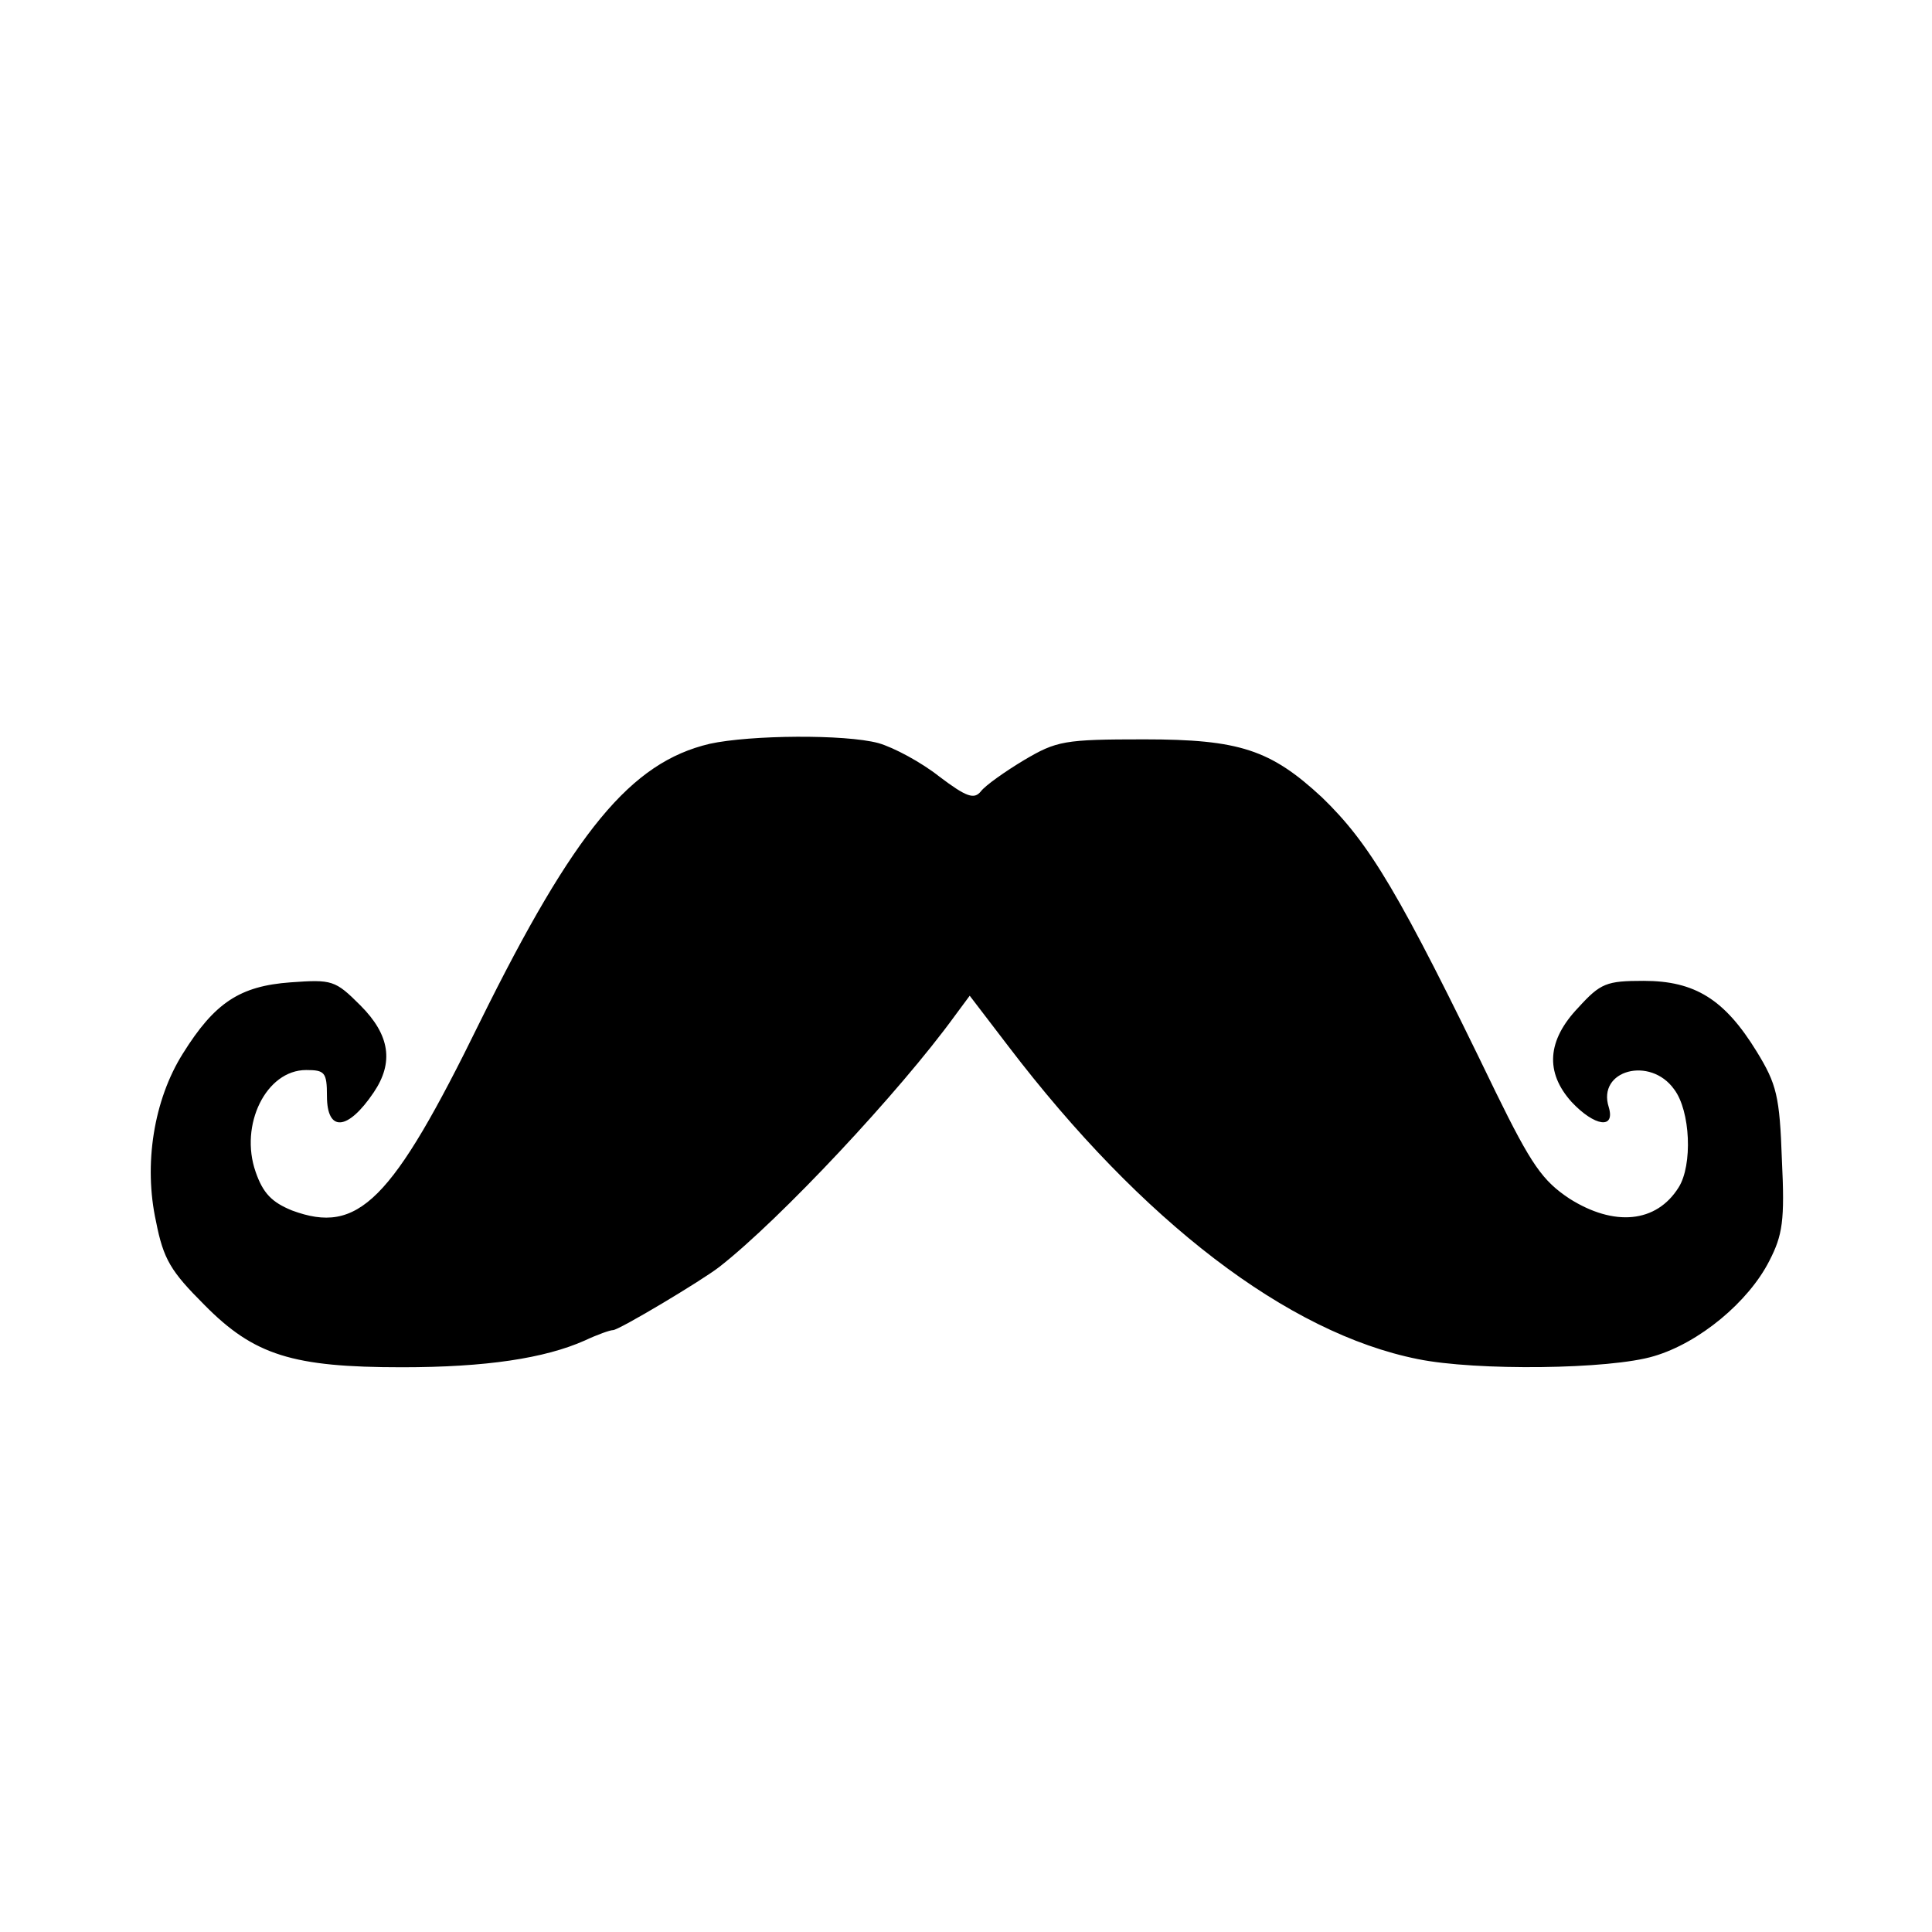
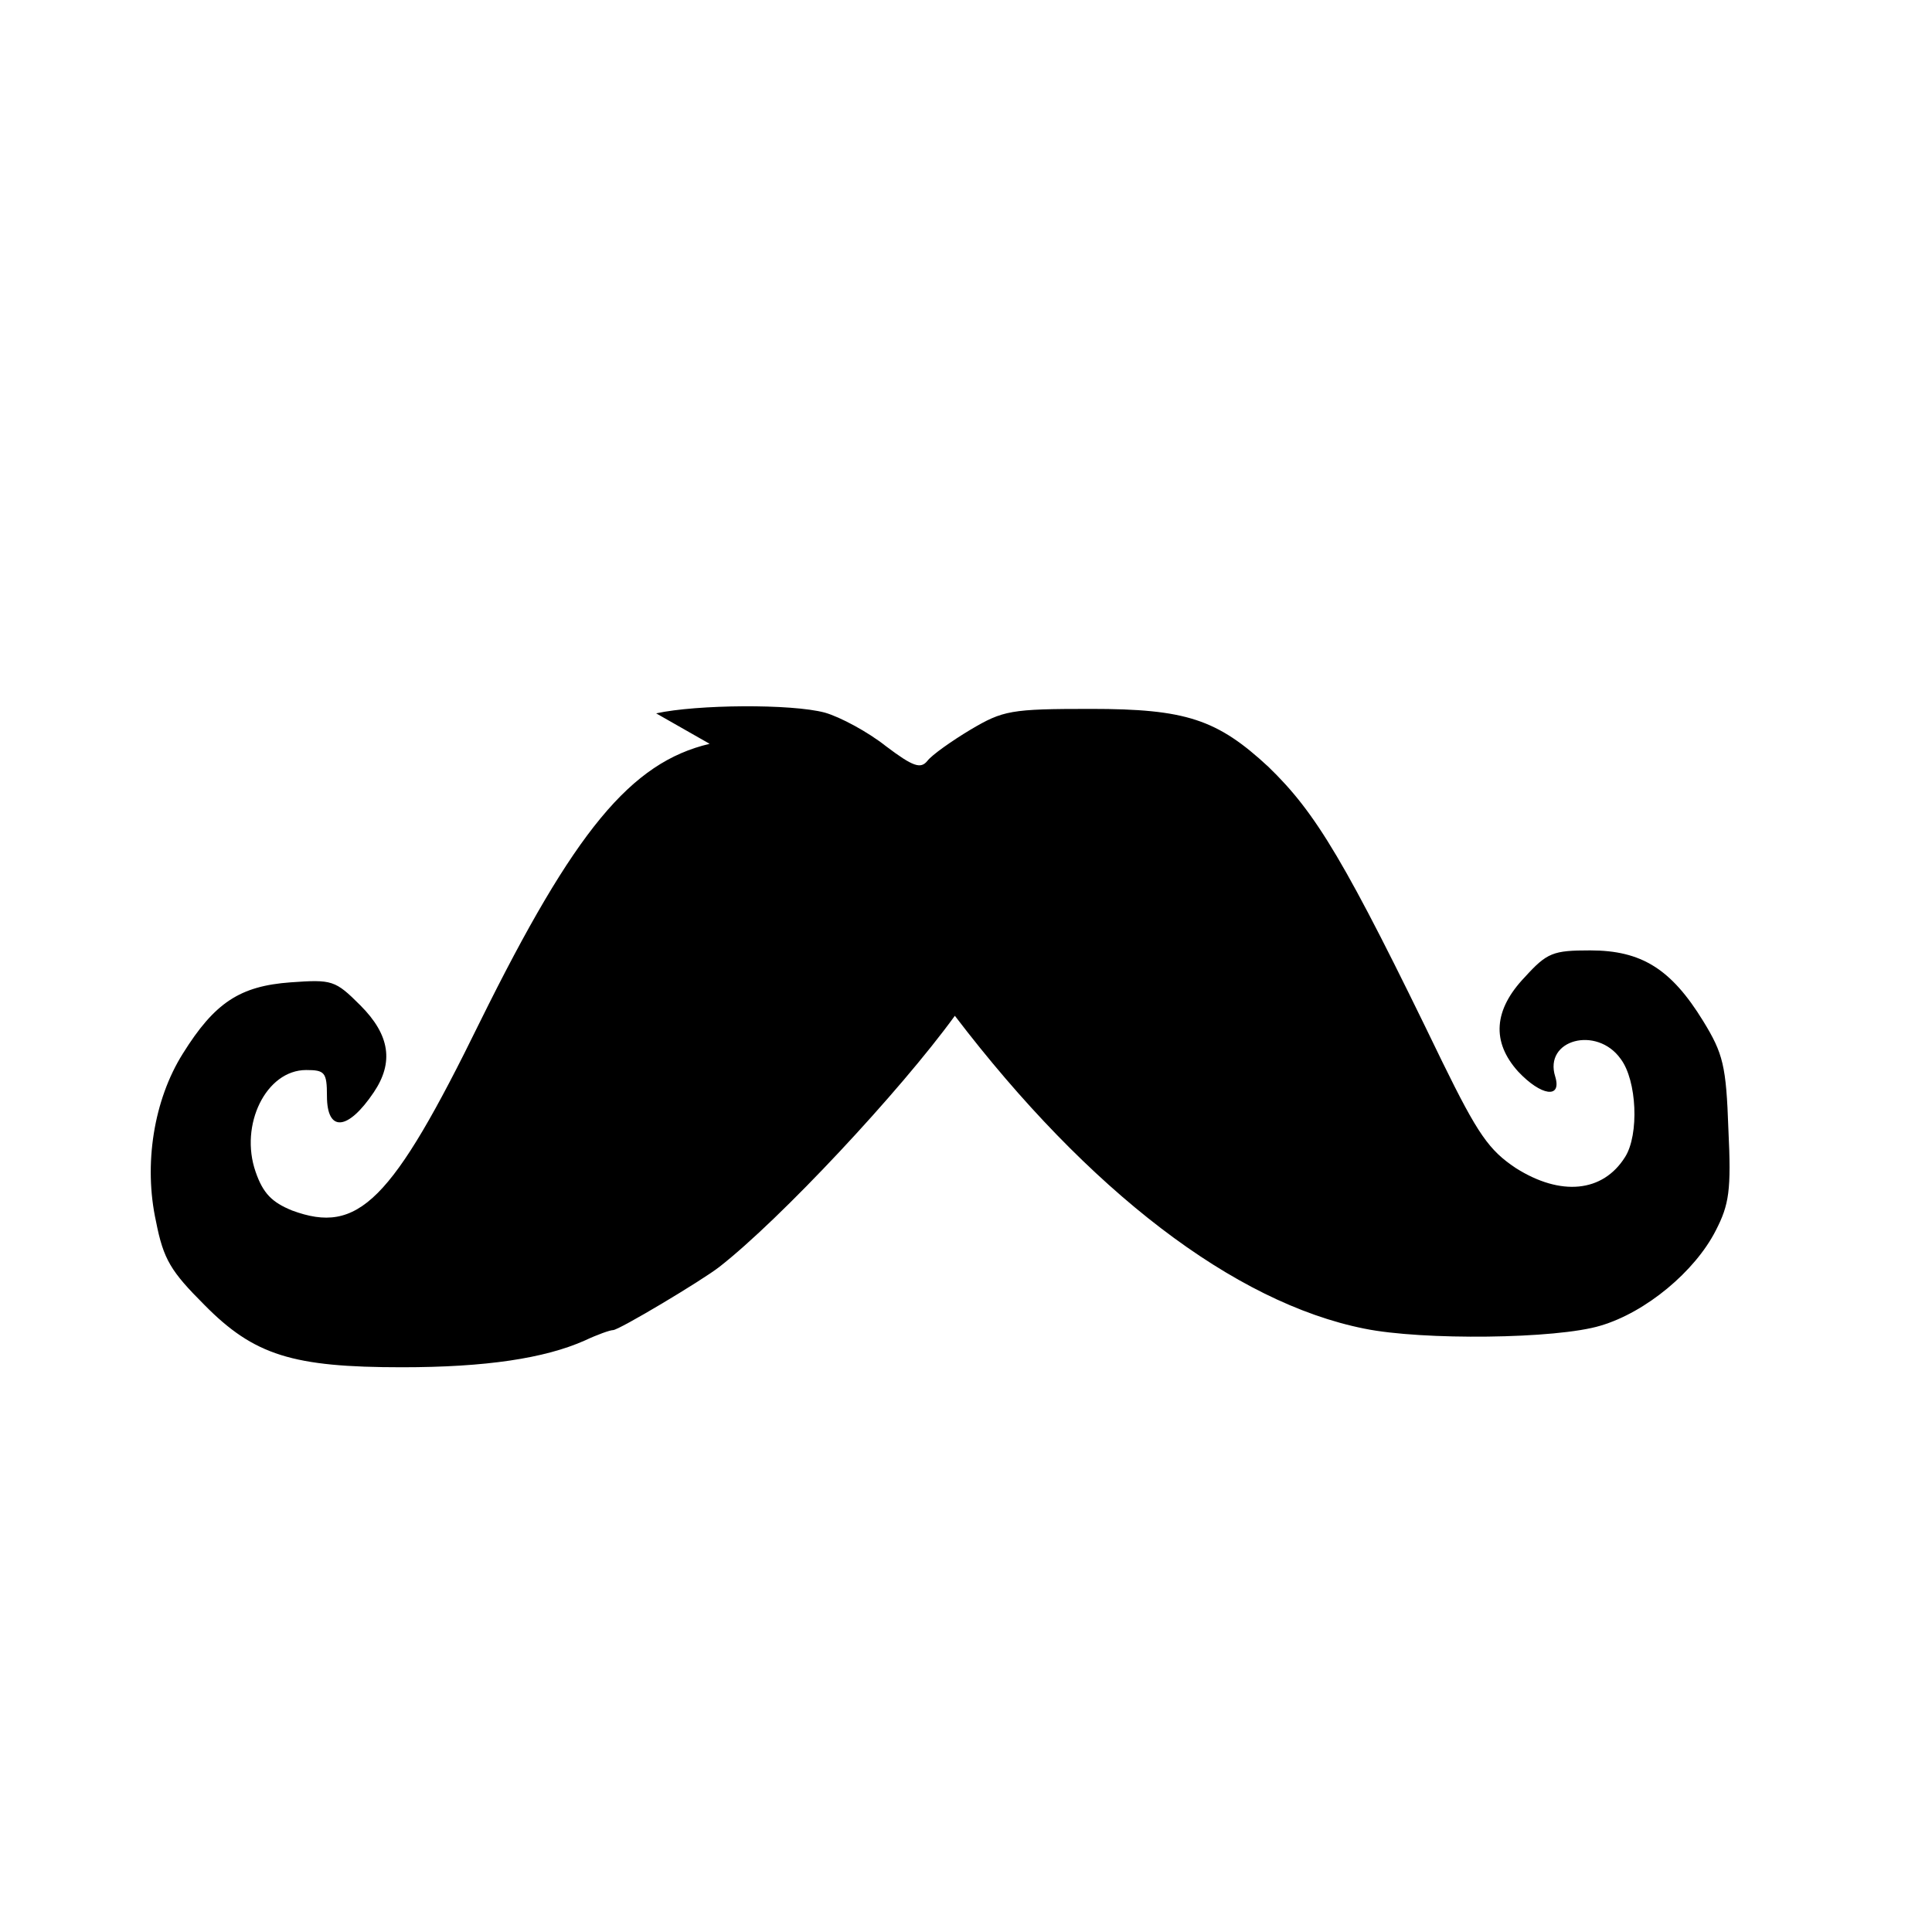
<svg xmlns="http://www.w3.org/2000/svg" version="1.0" width="260pt" height="260pt" viewBox="0 0 260 260" preserveAspectRatio="xMidYMid meet">
  <g transform="translate(0,260) scale(0.1,-0.1)" fill="#000000" stroke="none">
-     <path d="M955 1599 c-106 -25 -182 -117 -309 -374 -119 -243 -164 -287 -253 -254 -27 11 -39 23 -49 52 -22 63 14 137 68 137 25 0 28 -3 28 -35 0 -49 28 -47 63 5 27 40 22 77 -18 117 -34 34 -38 35 -94 31 -68 -5 -102 -27 -145 -96 -39 -62 -53 -149 -36 -226 10 -51 20 -67 65 -112 67 -68 119 -84 266 -84 113 0 192 12 246 36 17 8 34 14 38 14 8 0 120 67 143 85 82 64 243 236 317 338 l20 27 52 -68 c180 -236 376 -386 551 -421 78 -16 259 -14 318 4 61 18 127 73 155 128 18 35 21 54 17 136 -3 86 -7 102 -34 146 -43 70 -83 95 -152 95 -50 0 -58 -3 -88 -36 -42 -44 -45 -87 -9 -127 31 -33 59 -37 50 -7 -16 50 56 69 88 24 22 -29 25 -102 6 -132 -30 -48 -87 -53 -147 -15 -36 24 -51 45 -99 143 -131 271 -170 335 -234 397 -69 64 -111 78 -239 78 -108 0 -118 -2 -162 -28 -25 -15 -52 -34 -58 -42 -9 -11 -19 -8 -56 20 -24 19 -61 39 -82 45 -45 12 -172 11 -227 -1z" />
+     <path d="M955 1599 c-106 -25 -182 -117 -309 -374 -119 -243 -164 -287 -253 -254 -27 11 -39 23 -49 52 -22 63 14 137 68 137 25 0 28 -3 28 -35 0 -49 28 -47 63 5 27 40 22 77 -18 117 -34 34 -38 35 -94 31 -68 -5 -102 -27 -145 -96 -39 -62 -53 -149 -36 -226 10 -51 20 -67 65 -112 67 -68 119 -84 266 -84 113 0 192 12 246 36 17 8 34 14 38 14 8 0 120 67 143 85 82 64 243 236 317 338 c180 -236 376 -386 551 -421 78 -16 259 -14 318 4 61 18 127 73 155 128 18 35 21 54 17 136 -3 86 -7 102 -34 146 -43 70 -83 95 -152 95 -50 0 -58 -3 -88 -36 -42 -44 -45 -87 -9 -127 31 -33 59 -37 50 -7 -16 50 56 69 88 24 22 -29 25 -102 6 -132 -30 -48 -87 -53 -147 -15 -36 24 -51 45 -99 143 -131 271 -170 335 -234 397 -69 64 -111 78 -239 78 -108 0 -118 -2 -162 -28 -25 -15 -52 -34 -58 -42 -9 -11 -19 -8 -56 20 -24 19 -61 39 -82 45 -45 12 -172 11 -227 -1z" />
  </g>
</svg>